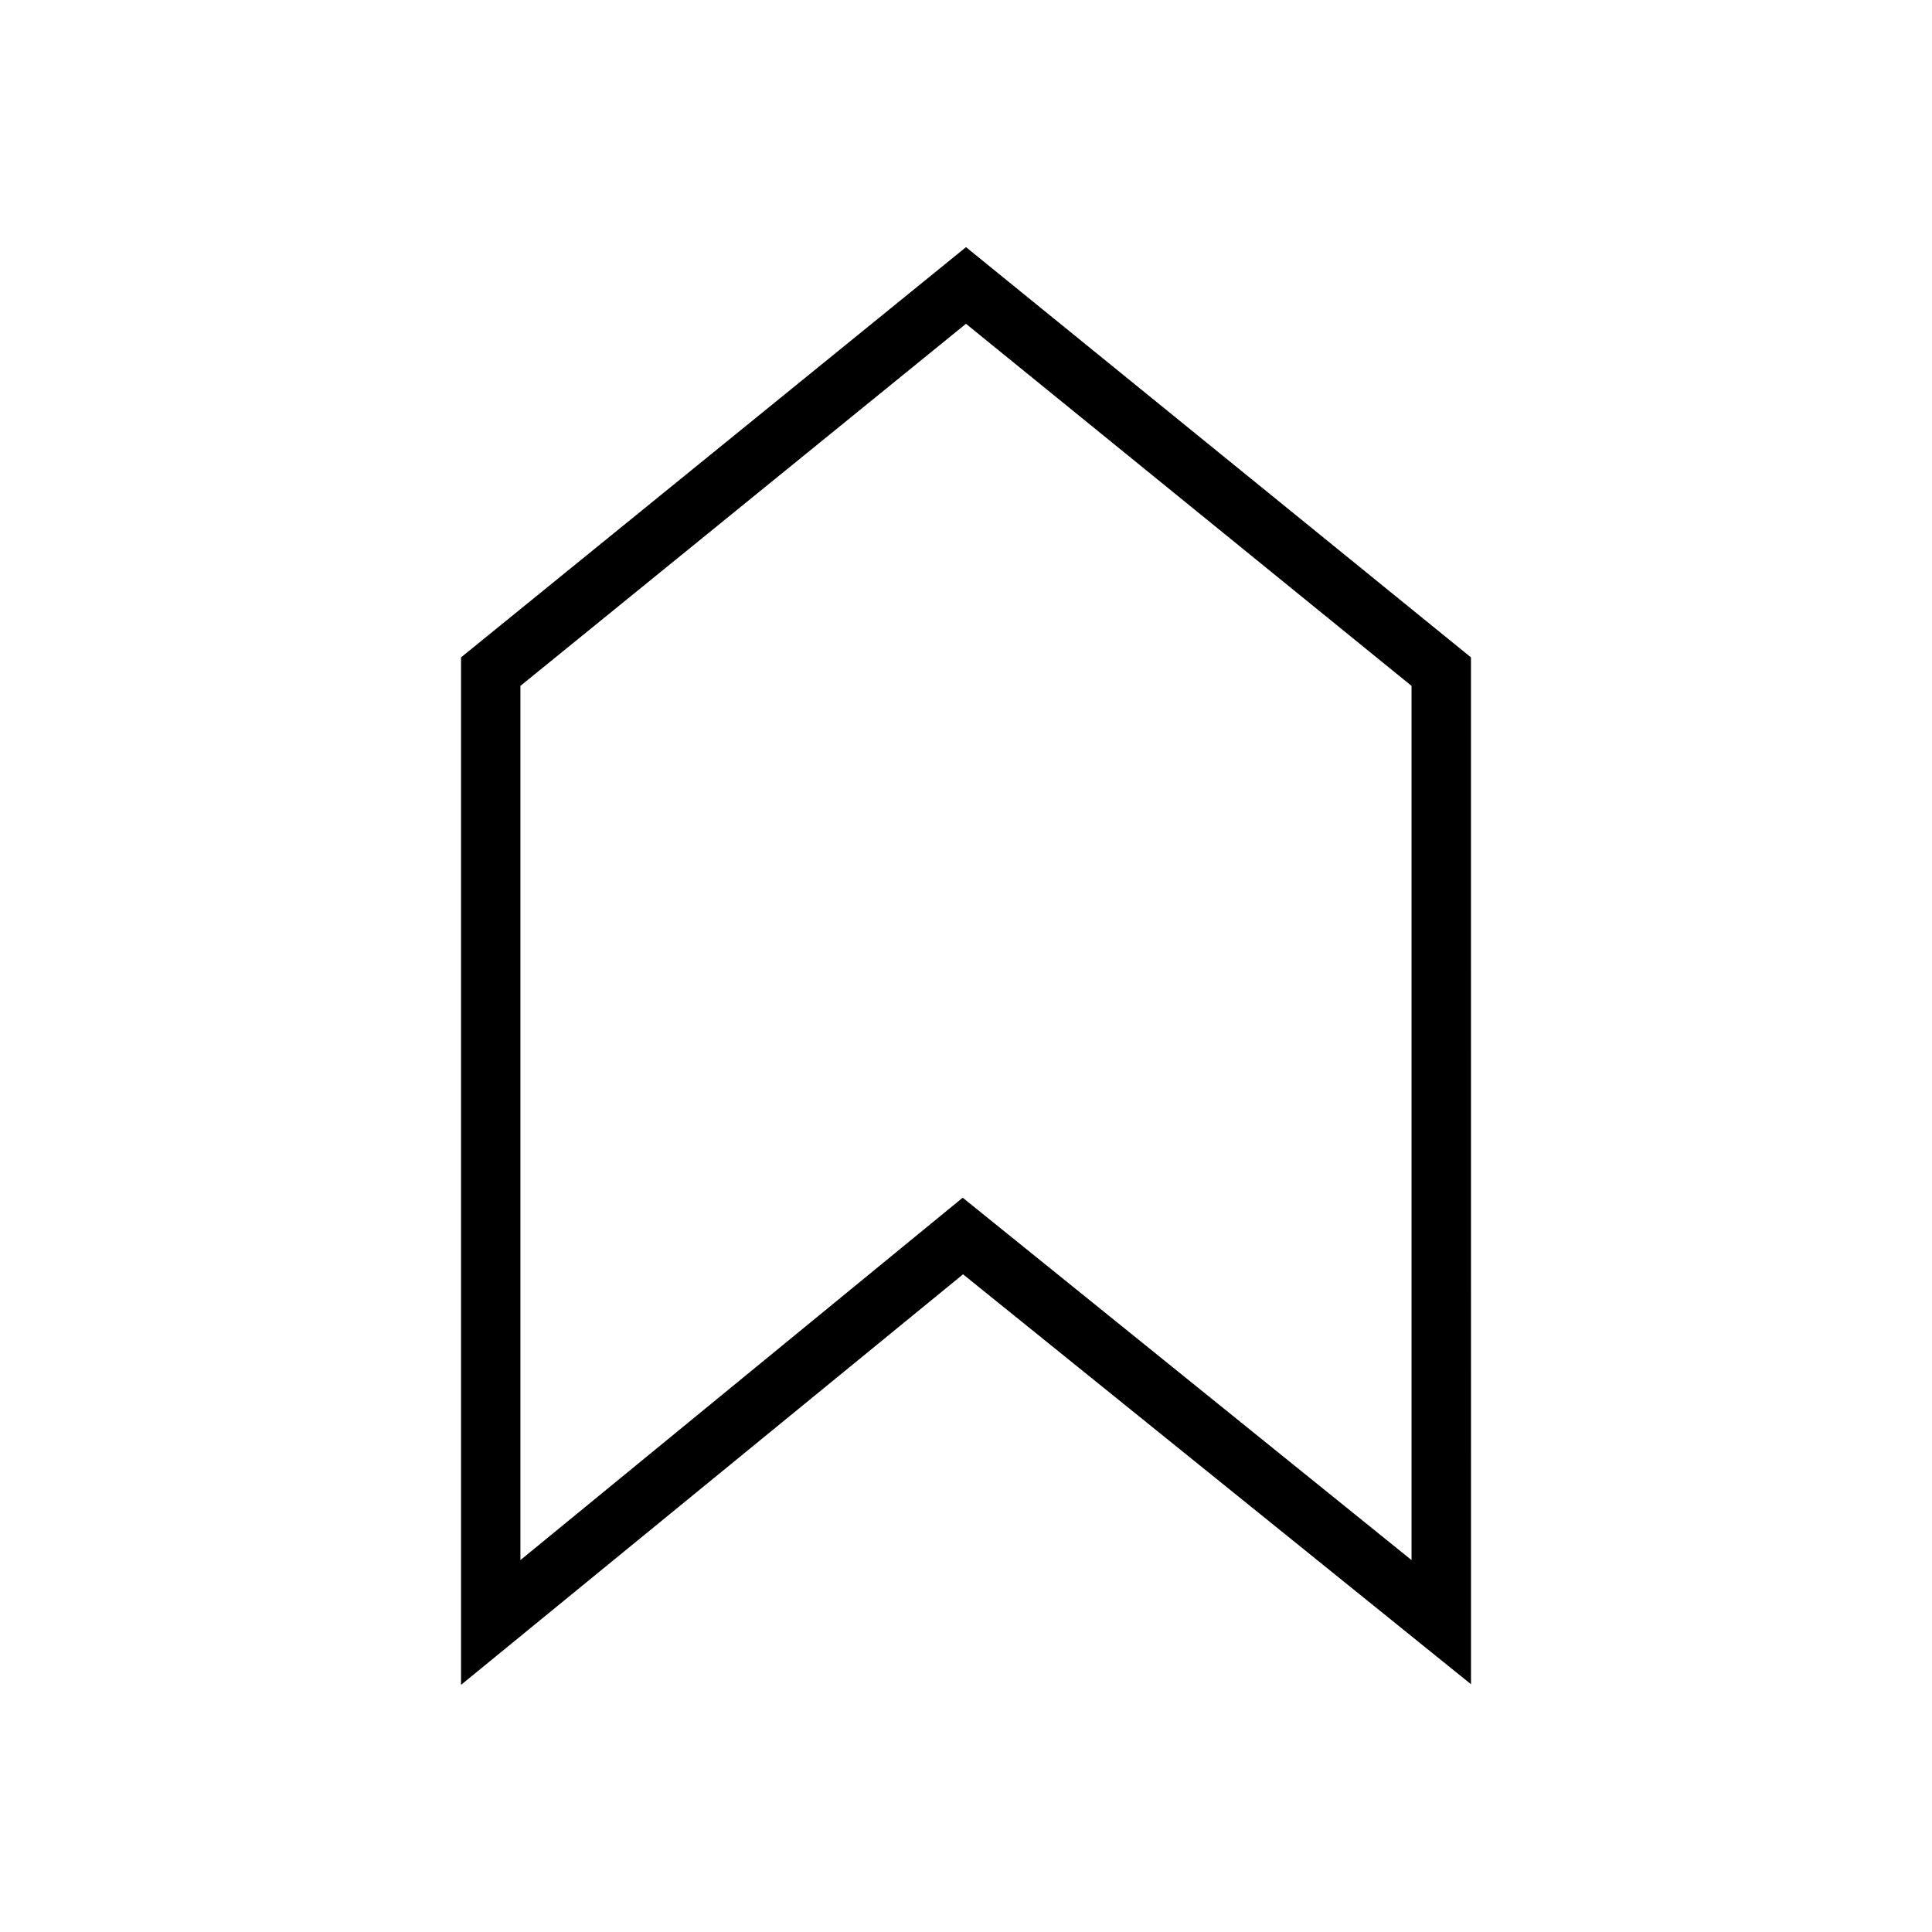
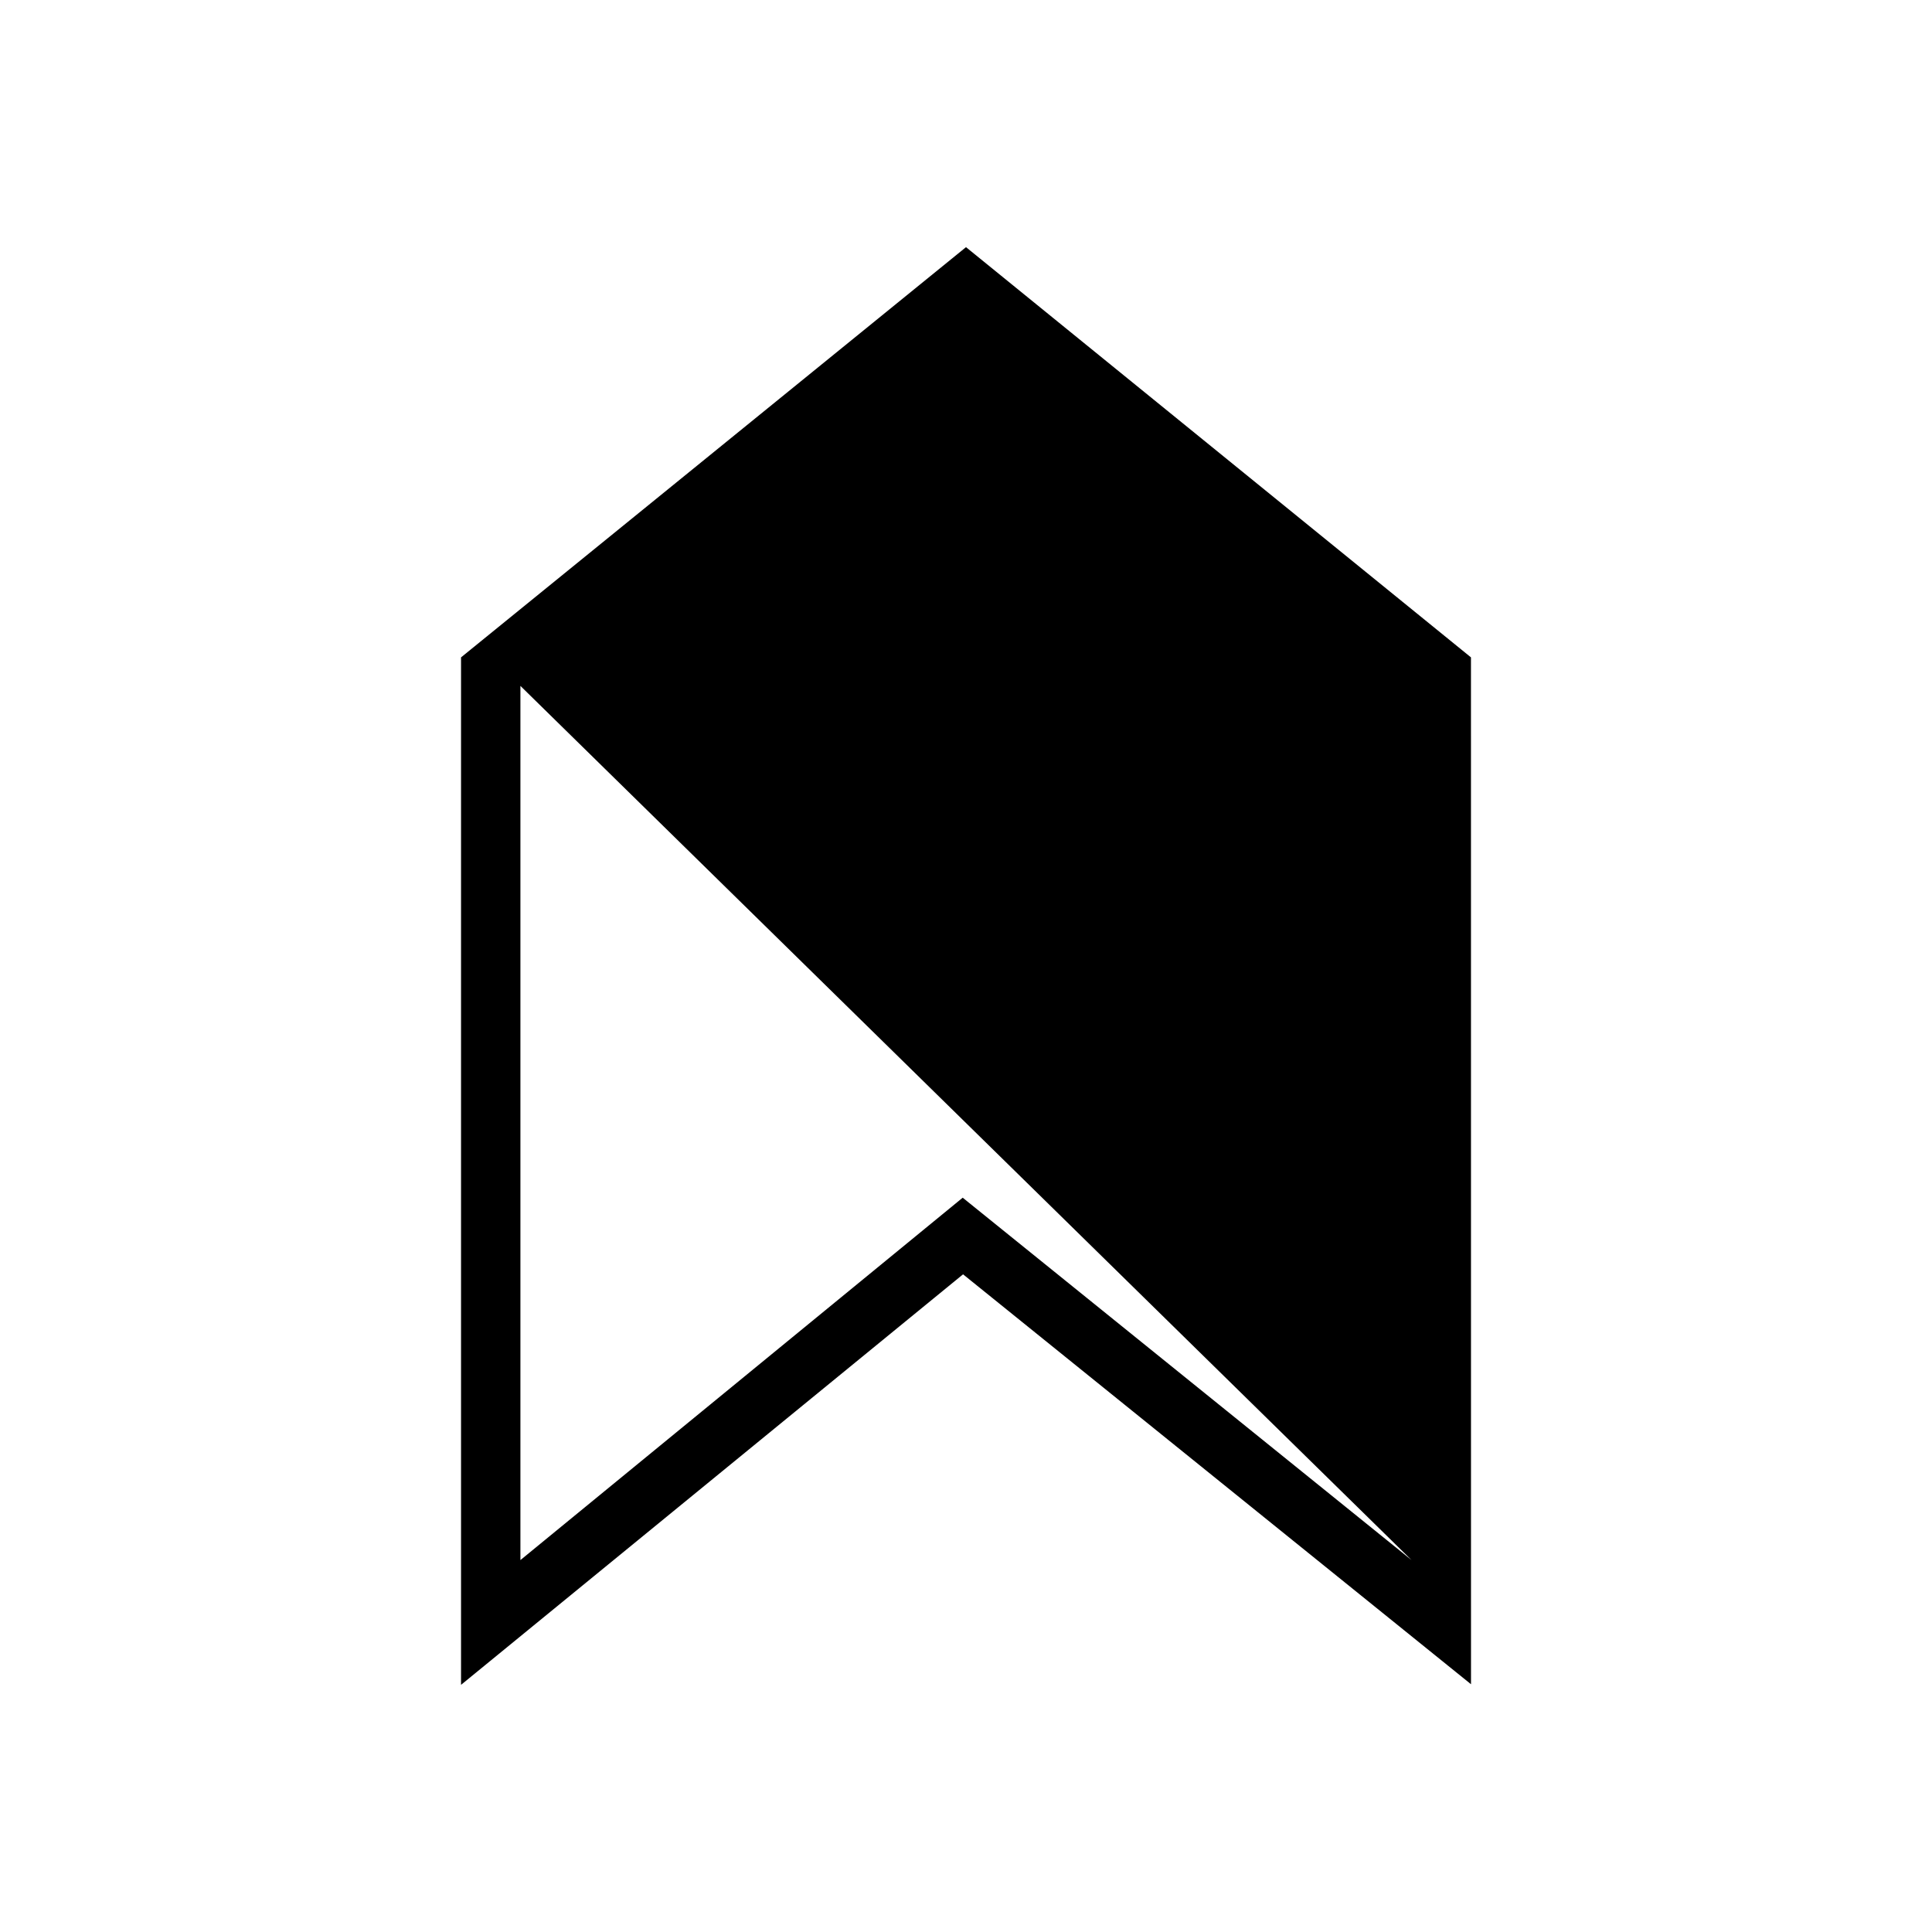
<svg xmlns="http://www.w3.org/2000/svg" fill="#000000" width="800px" height="800px" version="1.1" viewBox="144 144 512 512">
-   <path d="m533.82 318.21-133.82-108.71-133.82 108.71v272.29l133.04-108.79 134.61 108.63zm-15.746 239.23-118.95-96.039-117.21 96.039v-231.67l118.08-95.961 118.08 95.961z" />
+   <path d="m533.82 318.21-133.82-108.71-133.82 108.71v272.29l133.04-108.79 134.61 108.63zm-15.746 239.23-118.95-96.039-117.21 96.039v-231.67z" />
</svg>